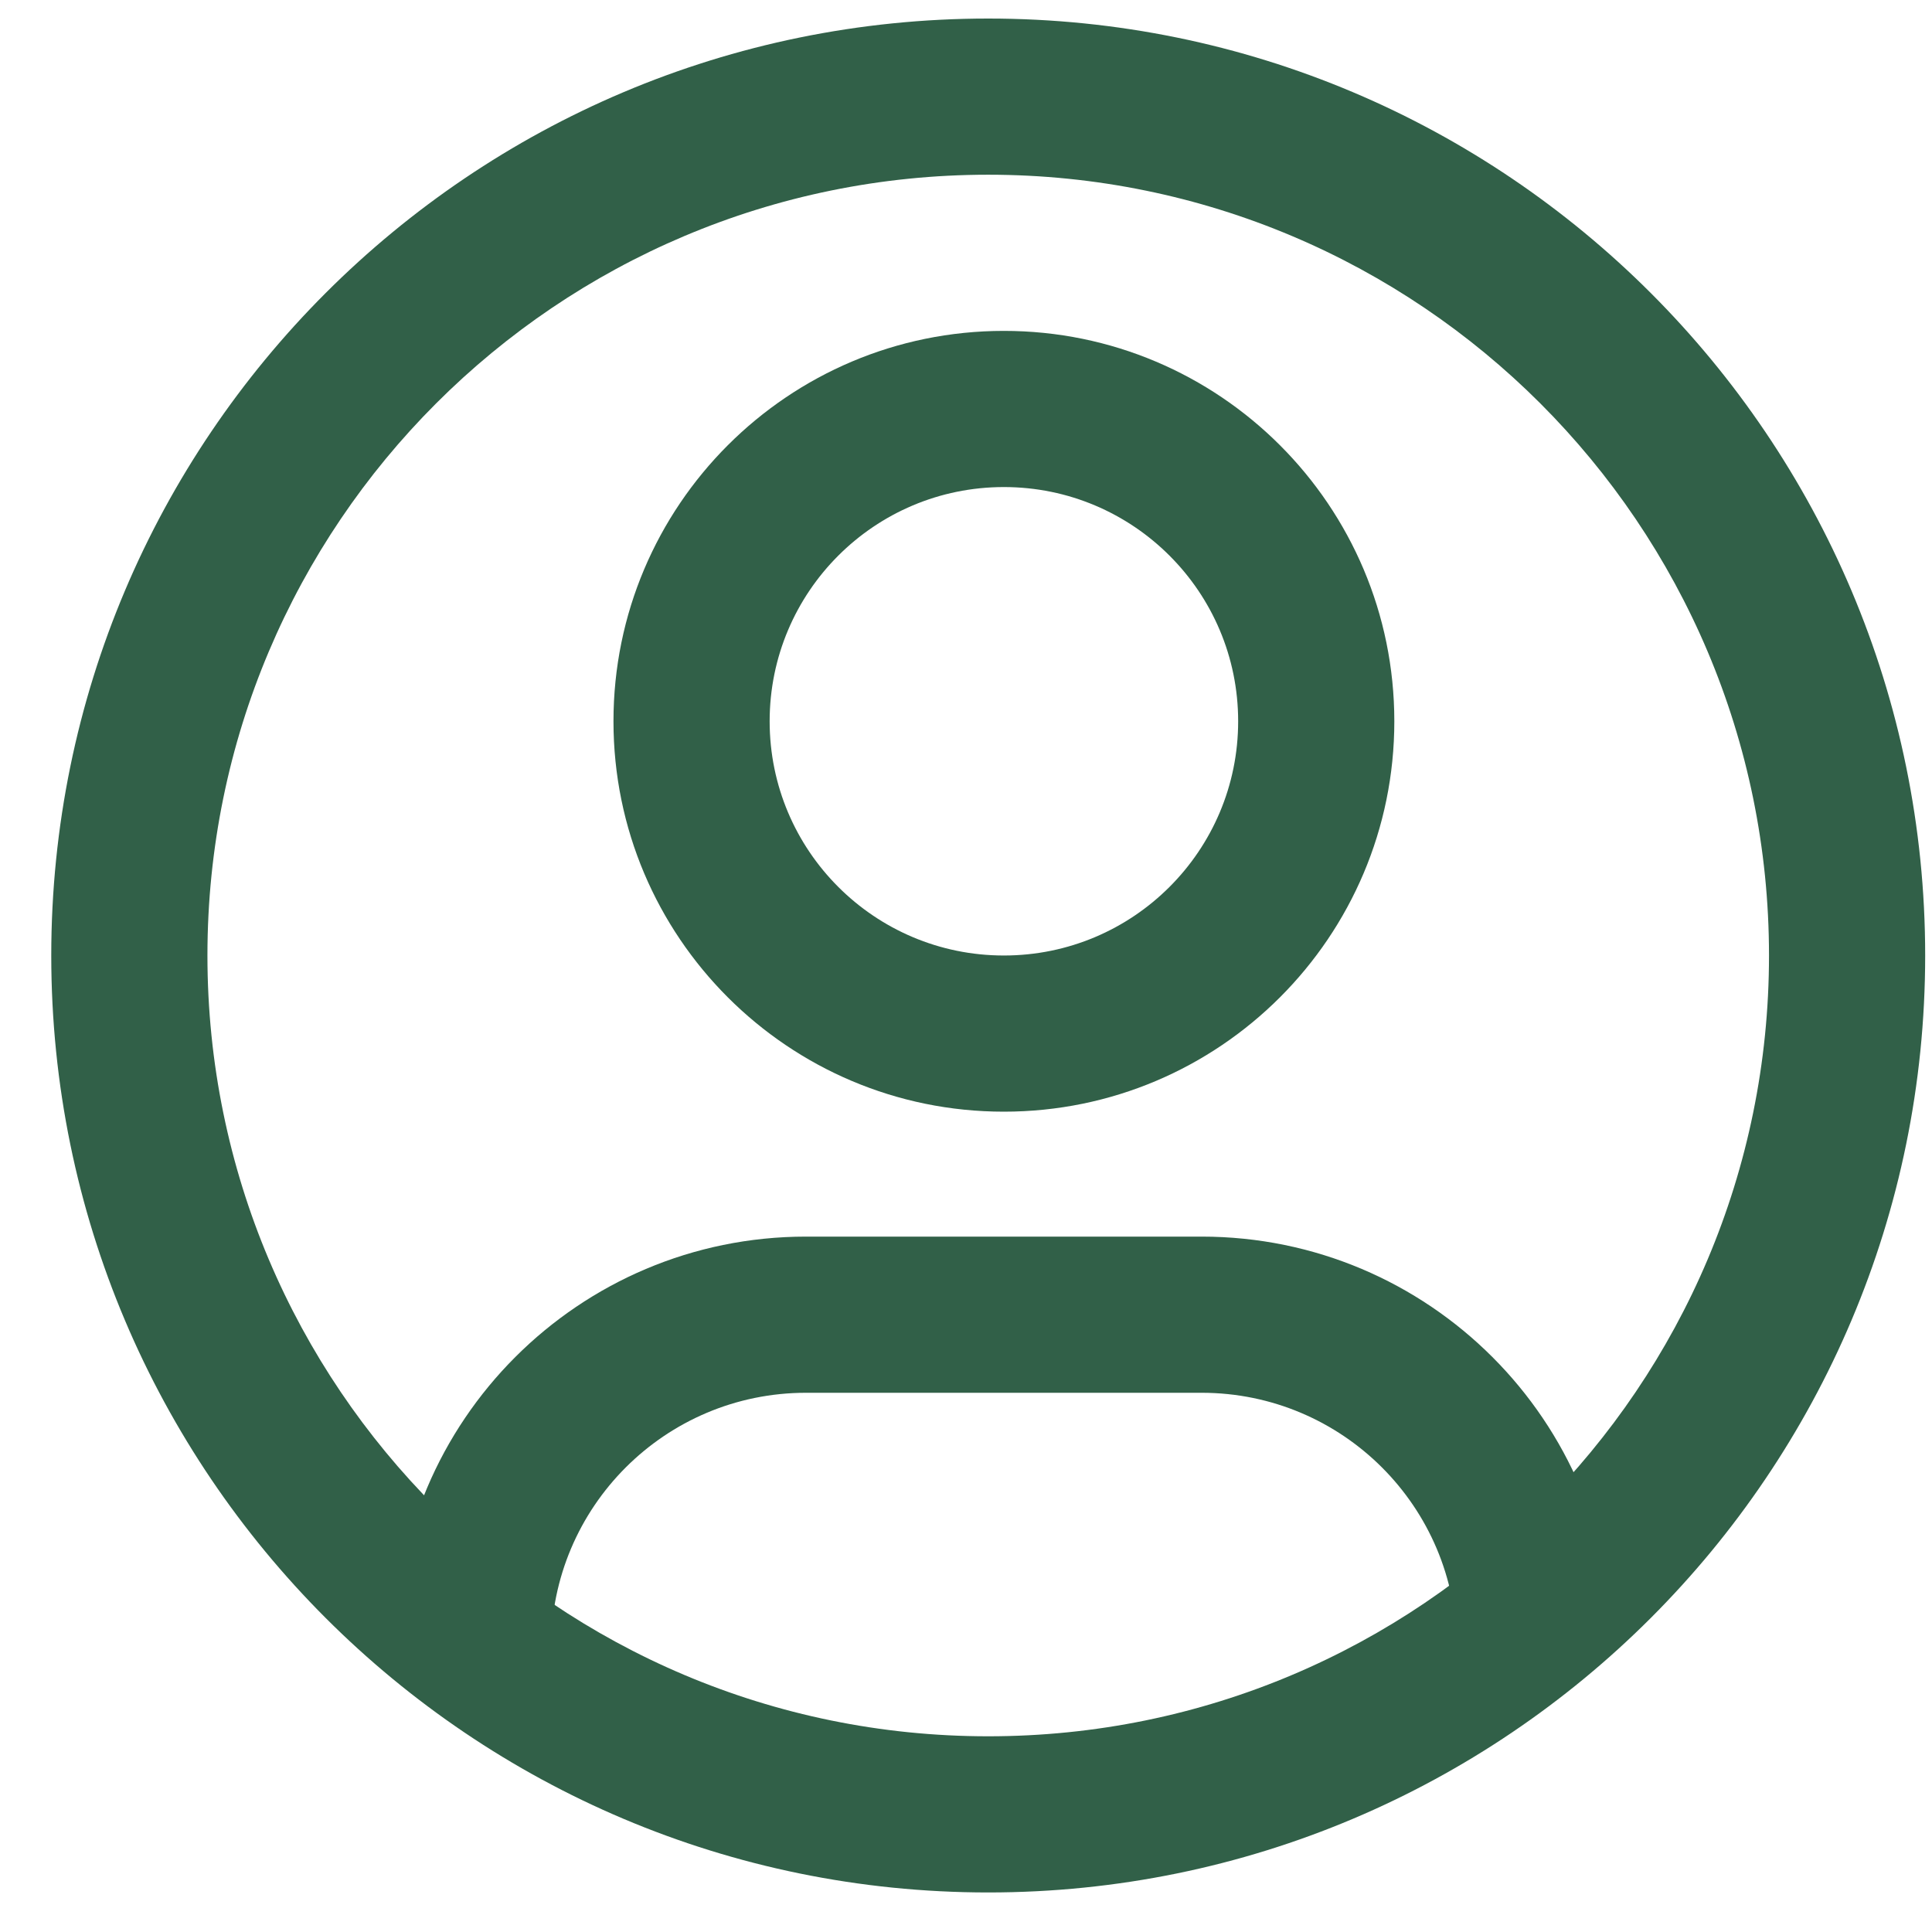
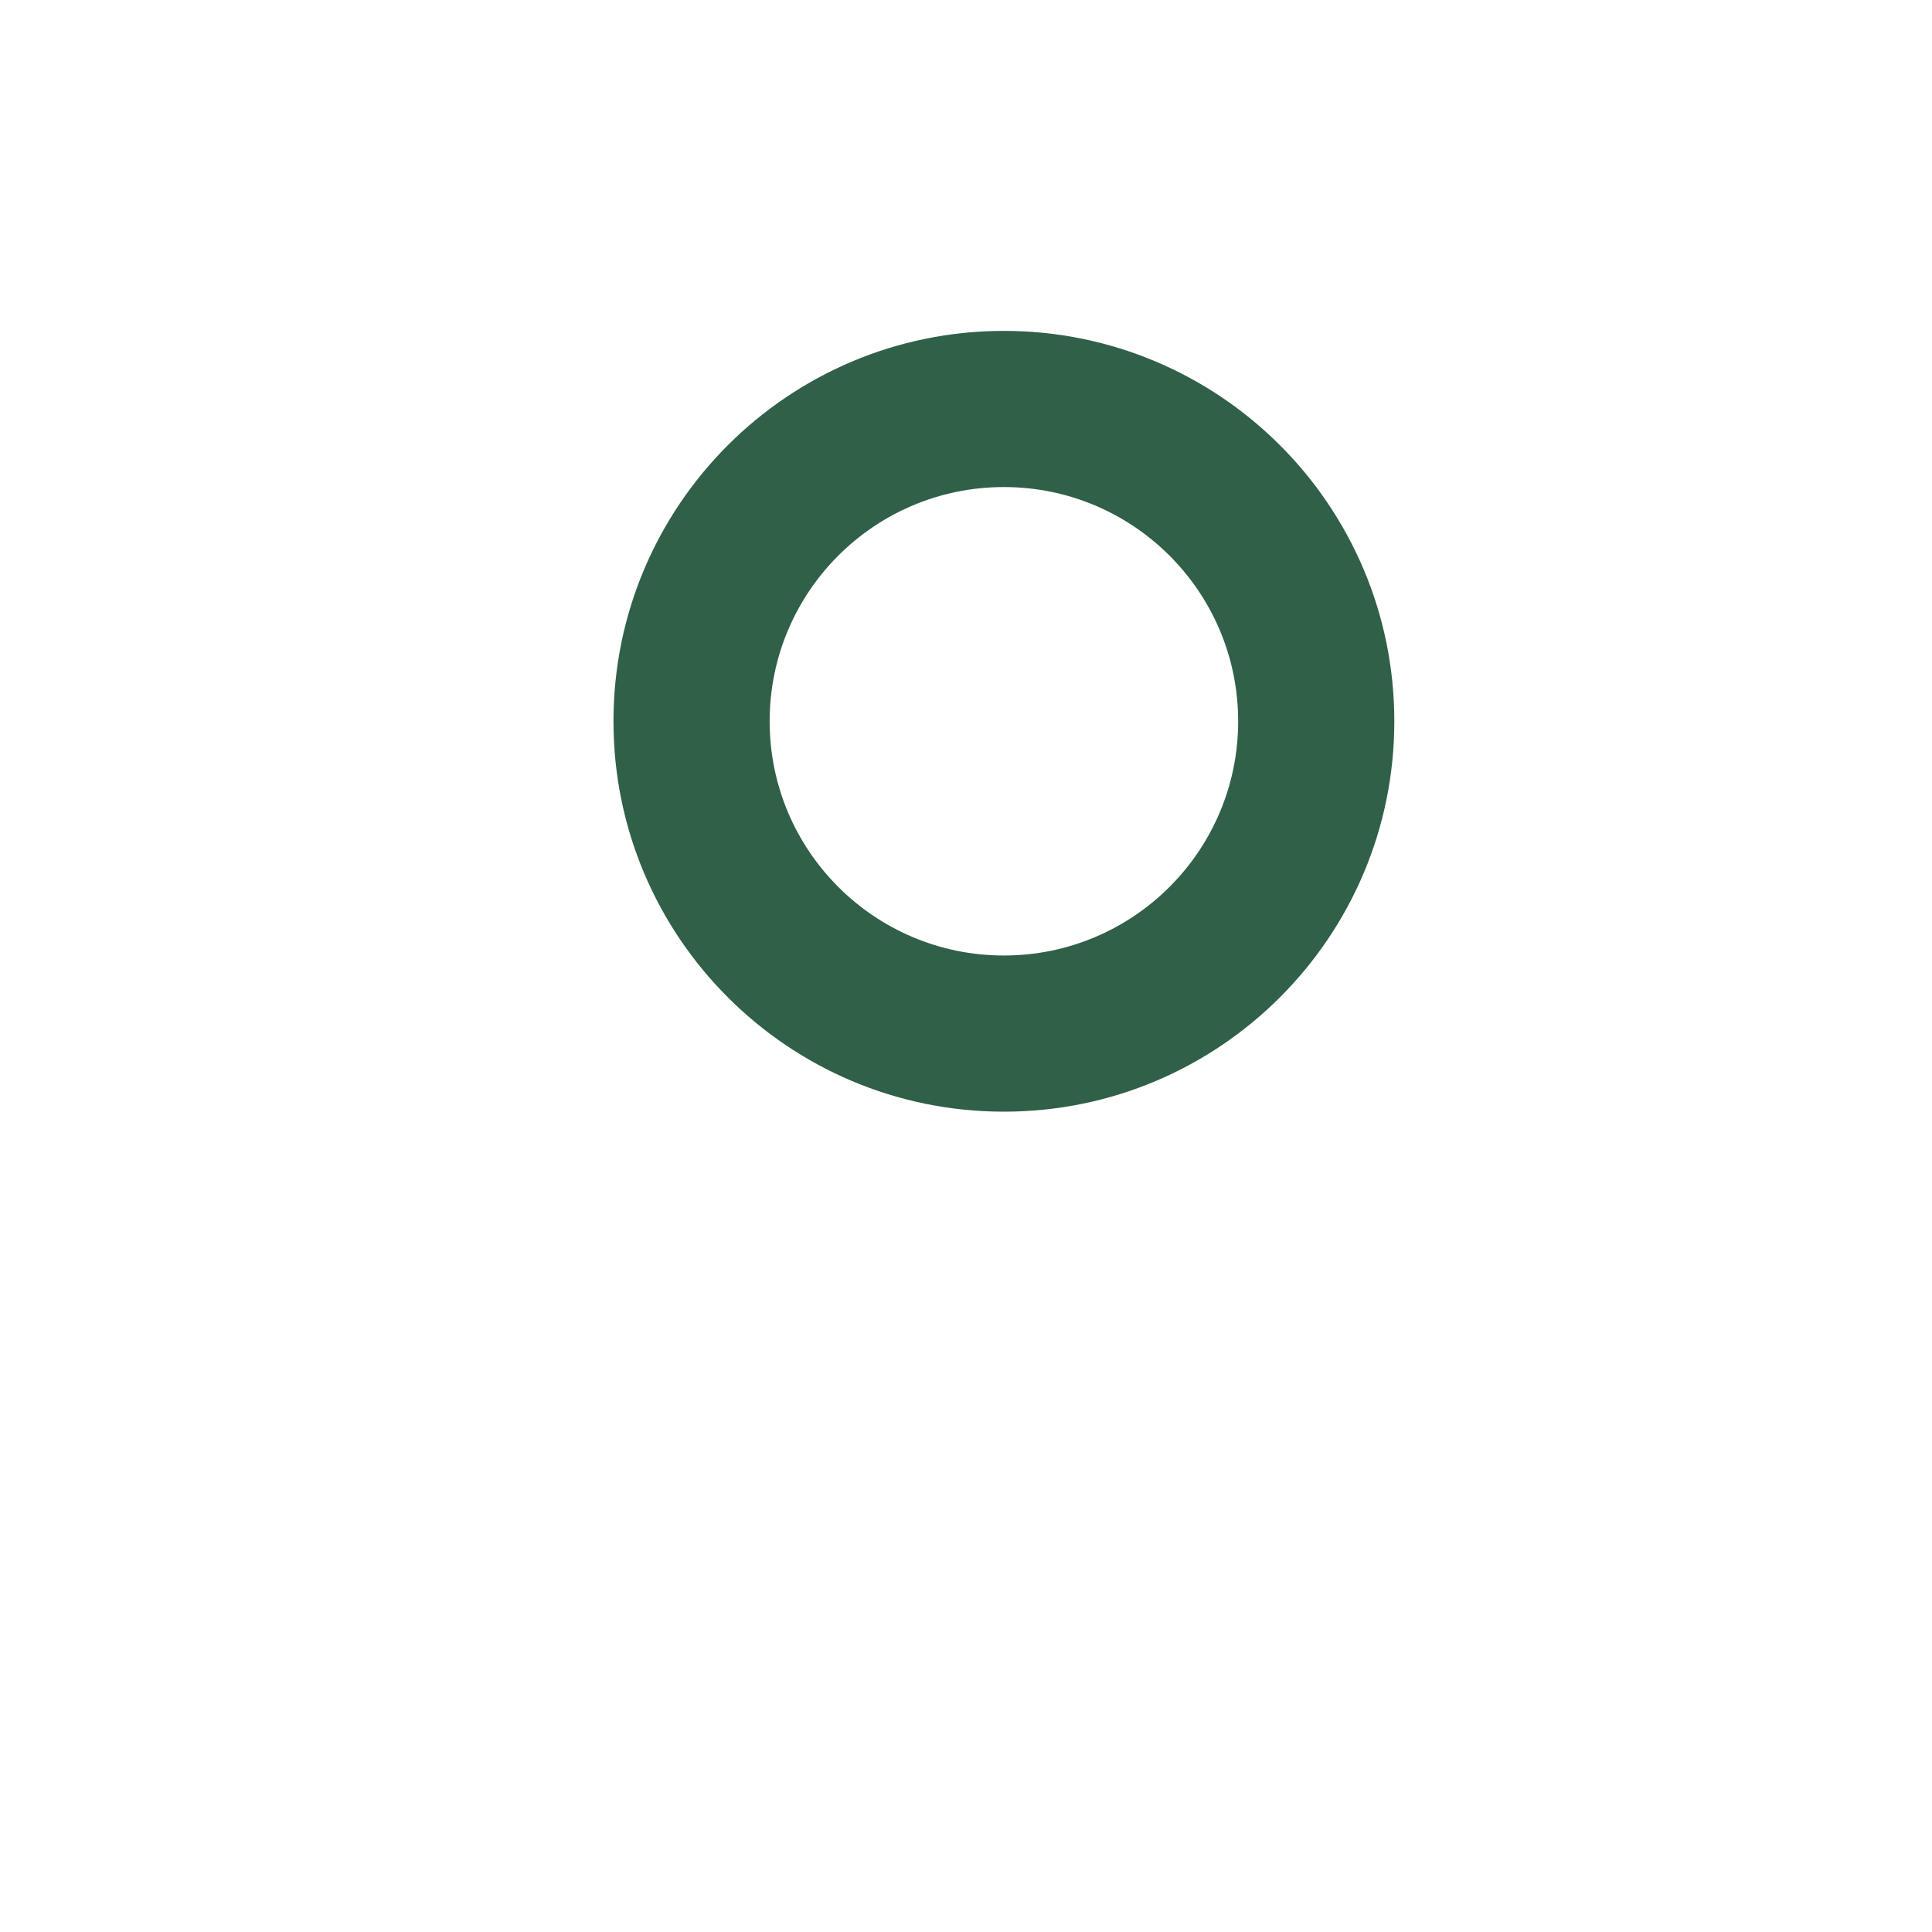
<svg xmlns="http://www.w3.org/2000/svg" width="30" height="30" viewBox="0 0 30 30" fill="none">
-   <path fill-rule="evenodd" clip-rule="evenodd" d="M0.796 14.837C0.796 6.802 7.31 0.288 15.345 0.288C23.38 0.288 29.894 6.802 29.894 14.837C29.894 22.872 23.38 29.386 15.345 29.386C7.31 29.386 0.796 22.872 0.796 14.837ZM15.345 2.713C8.649 2.713 3.221 8.141 3.221 14.837C3.221 21.533 8.649 26.961 15.345 26.961C22.041 26.961 27.469 21.533 27.469 14.837C27.469 8.141 22.041 2.713 15.345 2.713Z" fill="#316048" />
-   <path fill-rule="evenodd" clip-rule="evenodd" d="M6.131 25.587C6.131 22.061 8.99 19.202 12.516 19.202H18.659C22.186 19.202 25.044 22.061 25.044 25.587H22.62C22.62 23.4 20.846 21.627 18.659 21.627H12.516C10.329 21.627 8.556 23.4 8.556 25.587H6.131Z" fill="#316048" />
  <path fill-rule="evenodd" clip-rule="evenodd" d="M15.588 7.563C13.58 7.563 11.951 9.191 11.951 11.2C11.951 13.209 13.58 14.837 15.588 14.837C17.597 14.837 19.226 13.209 19.226 11.2C19.226 9.191 17.597 7.563 15.588 7.563ZM9.526 11.2C9.526 7.852 12.24 5.138 15.588 5.138C18.936 5.138 21.651 7.852 21.651 11.2C21.651 14.548 18.936 17.262 15.588 17.262C12.24 17.262 9.526 14.548 9.526 11.2Z" fill="#316048" />
</svg>